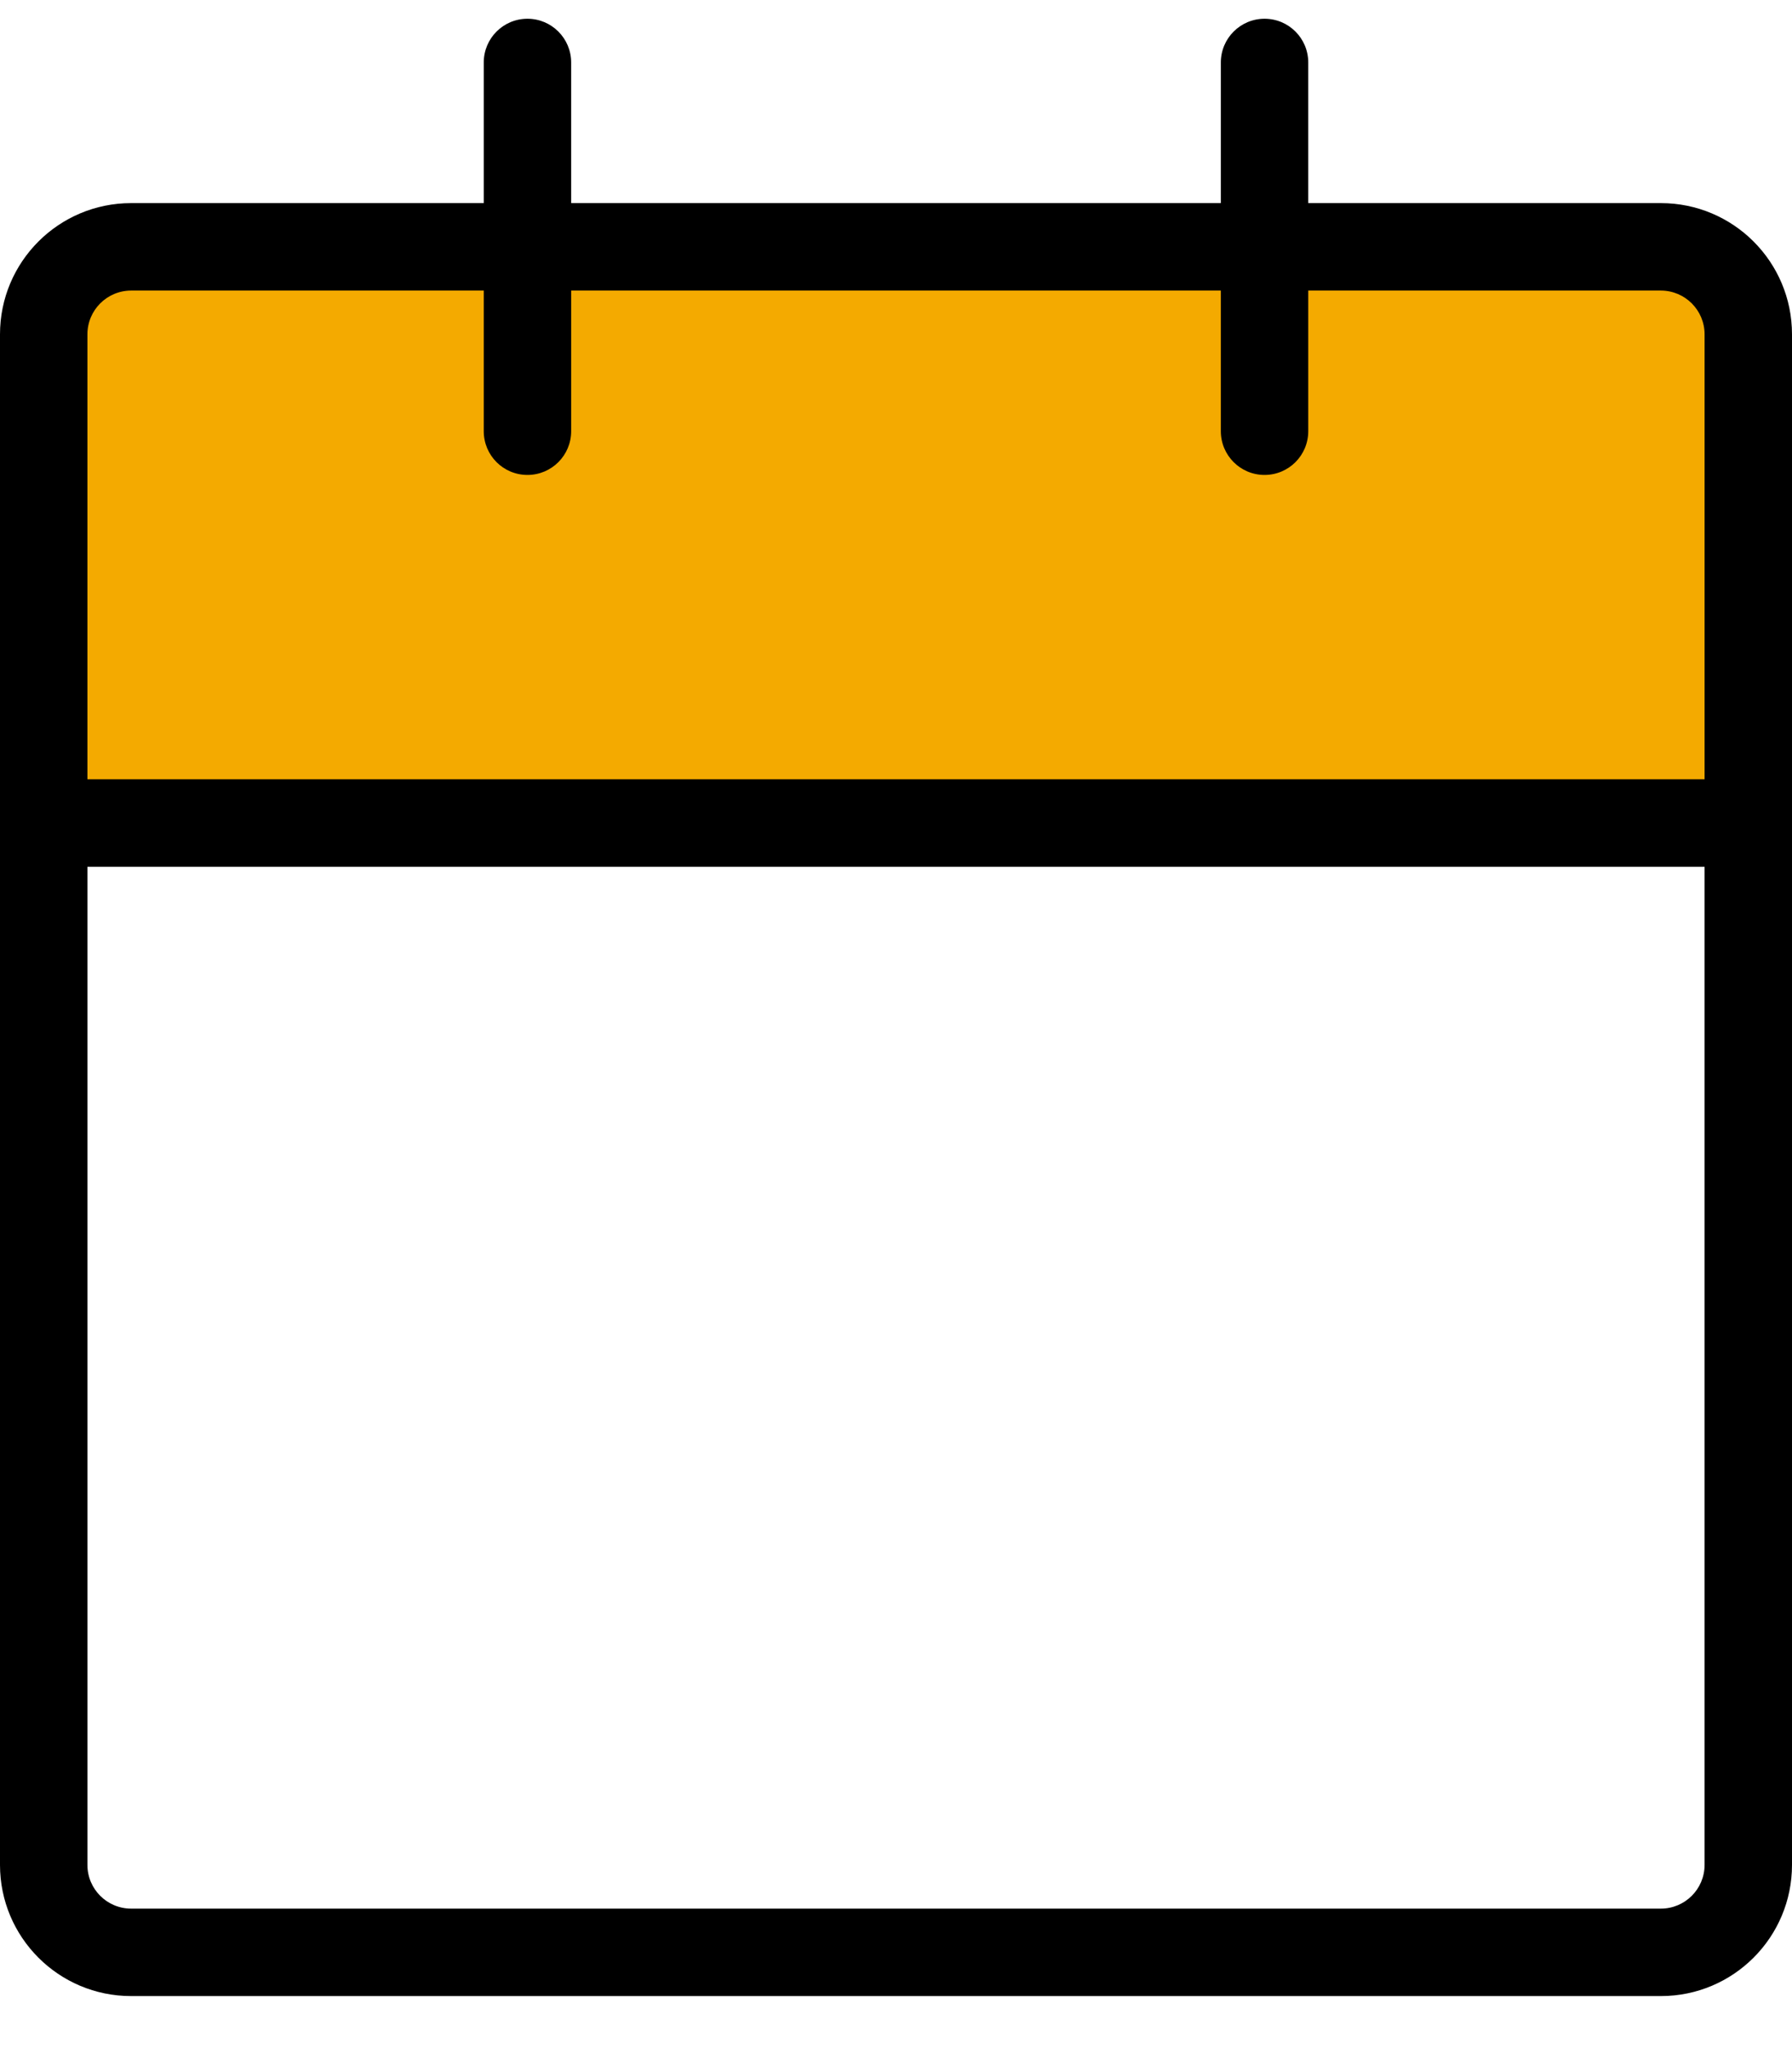
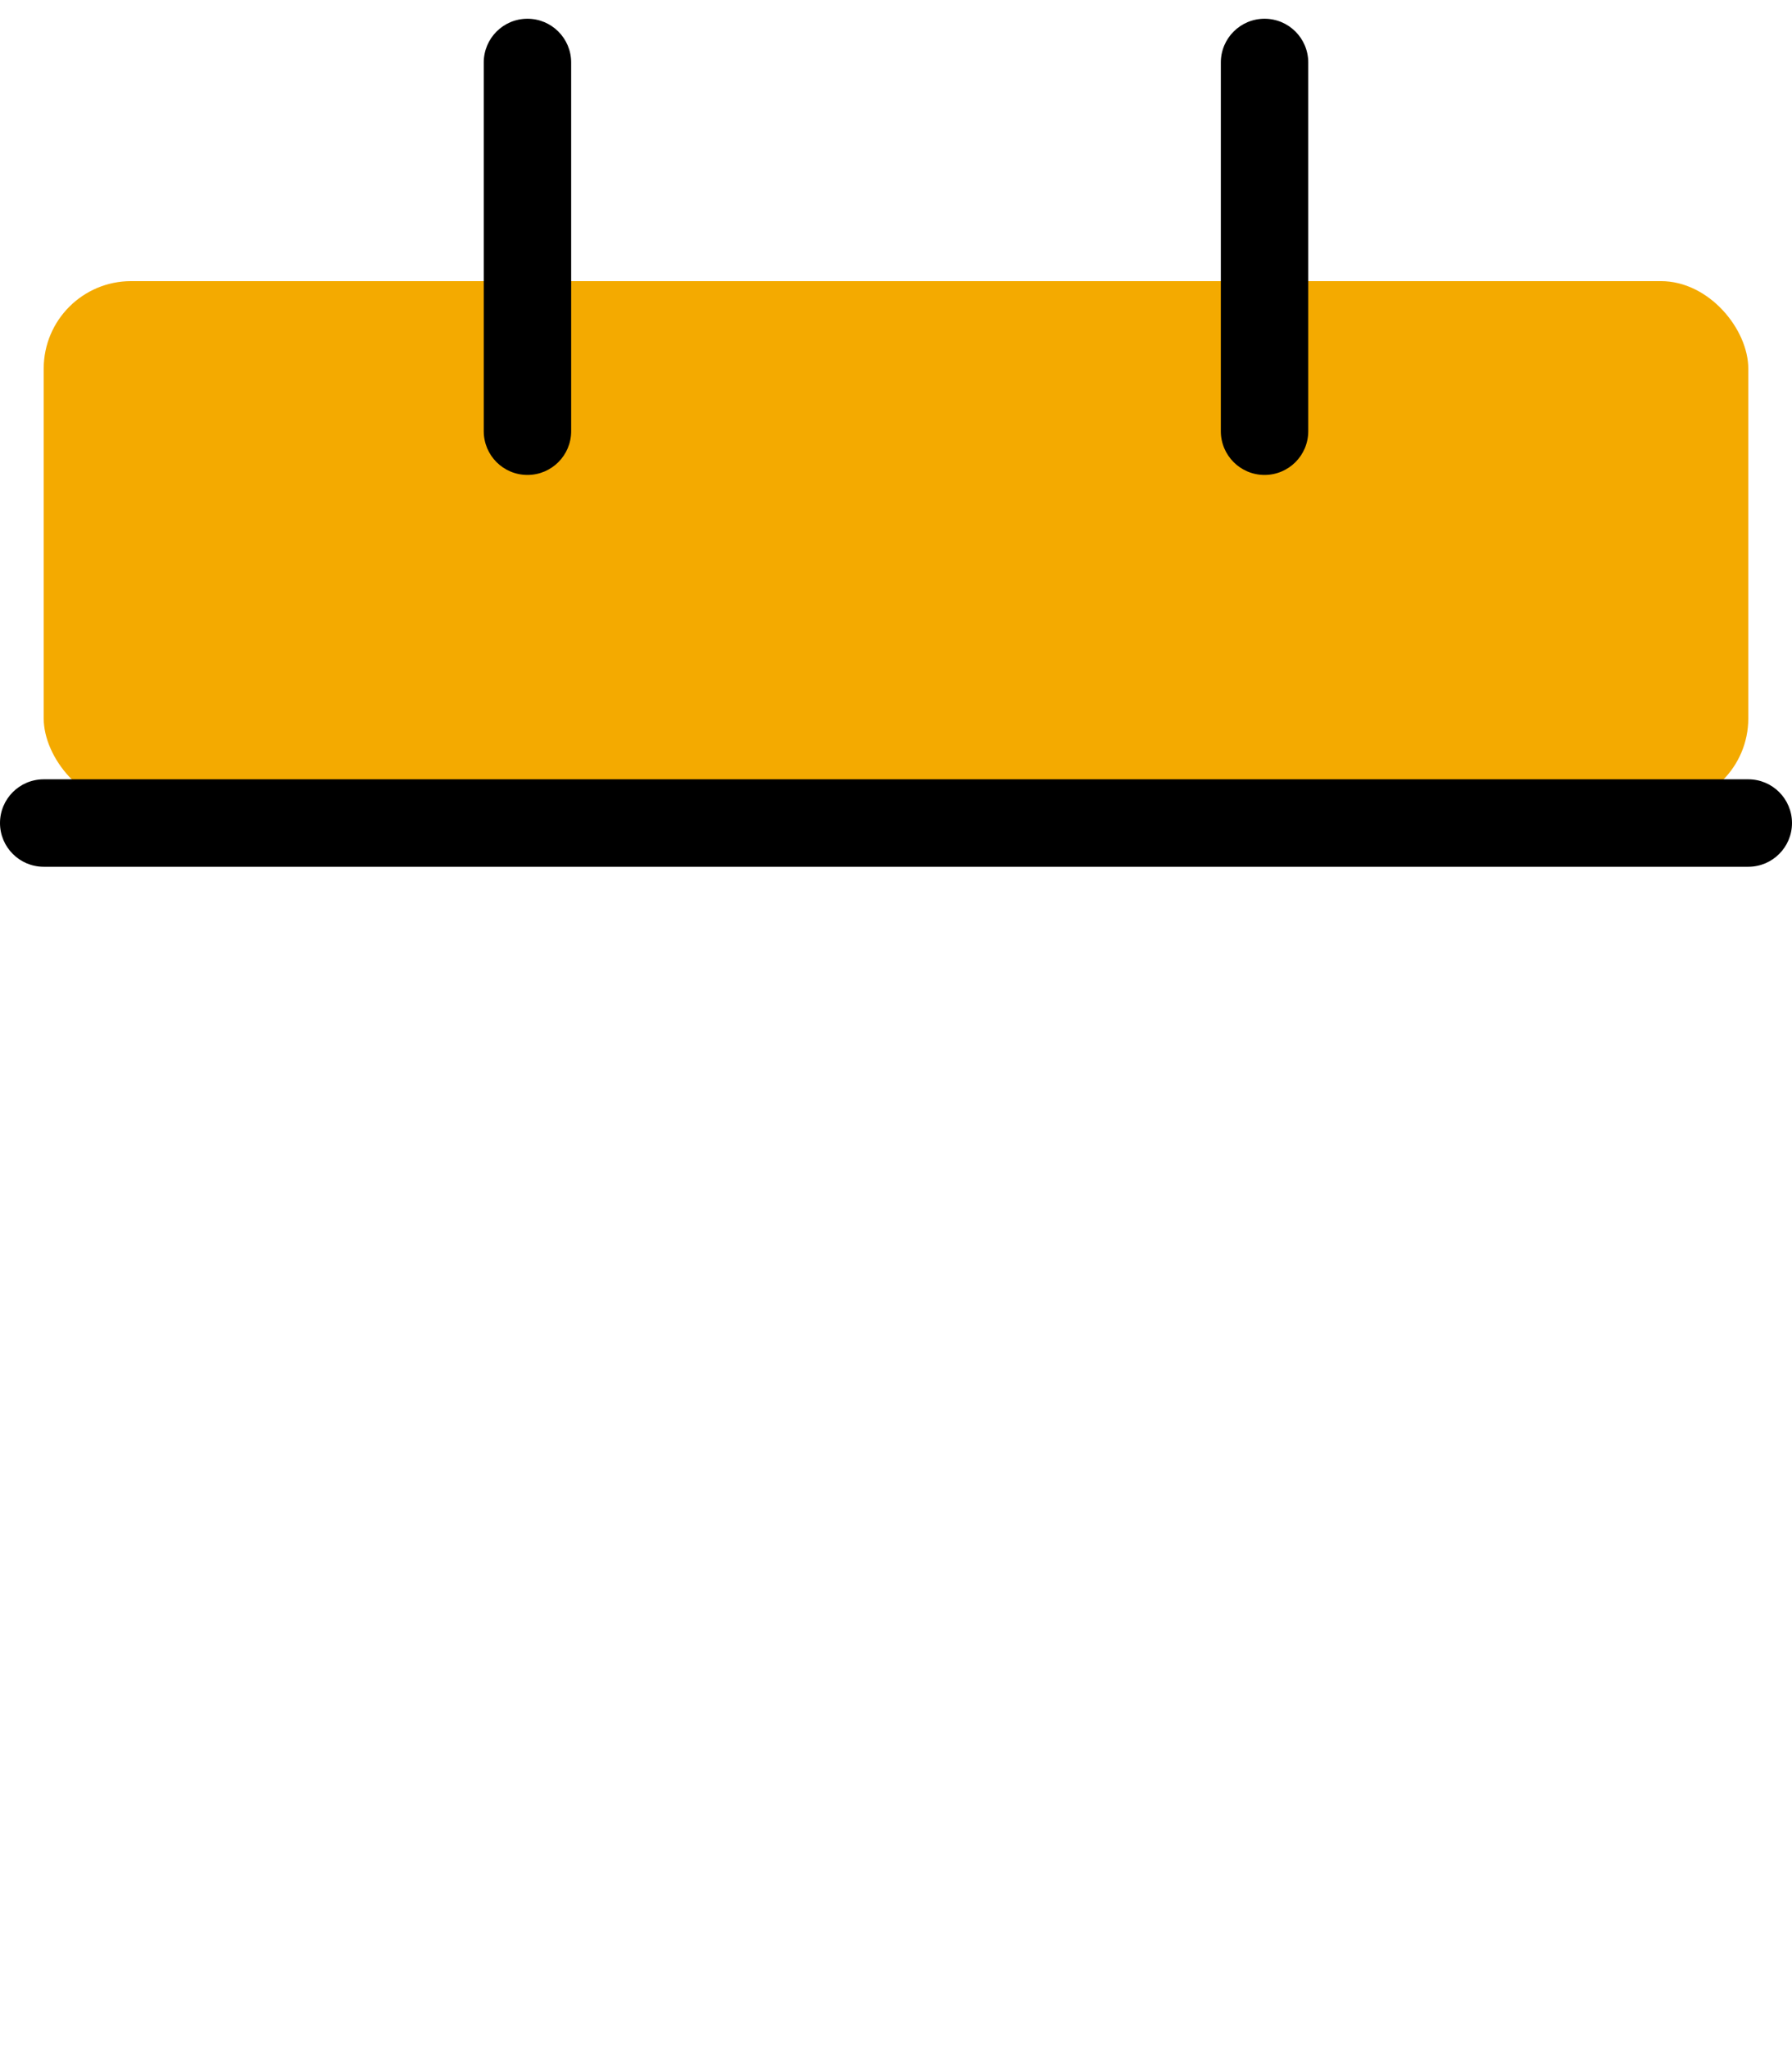
<svg xmlns="http://www.w3.org/2000/svg" width="35" height="40" viewBox="0 0 41 46">
  <g fill="none" fill-rule="evenodd">
    <rect width="39" height="12" x="1" y="6" fill="#F4AA00" rx="2" />
-     <path fill="#000" fill-rule="nonzero" d="M3,4.216 L38,4.216 C39.657,4.216 41,5.559 41,7.216 L41,42.216 C41,43.873 39.657,45.216 38,45.216 L3,45.216 C1.343,45.216 2.22044605e-16,43.873 0,42.216 L0,7.216 C-2.22044605e-16,5.559 1.343,4.216 3,4.216 Z M3,6.216 C2.448,6.216 2,6.664 2,7.216 L2,42.216 C2,42.769 2.448,43.216 3,43.216 L38,43.216 C38.552,43.216 39,42.769 39,42.216 L39,7.216 C39,6.664 38.552,6.216 38,6.216 L3,6.216 Z" />
    <path fill="#000" fill-rule="nonzero" d="M27.932 1L27.932 9.432C27.932 9.985 28.38 10.432 28.932 10.432 29.485 10.432 29.932 9.985 29.932 9.432L29.932 1C29.932.448 29.485 0 28.932 0 28.38 0 27.932.448 27.932 1zM11.068 1L11.068 9.432C11.068 9.985 11.515 10.432 12.068 10.432 12.62 10.432 13.068 9.985 13.068 9.432L13.068 1C13.068.448 12.62 0 12.068 0 11.515 0 11.068.448 11.068 1zM1 19.392L40 19.392C40.552 19.392 41 18.944 41 18.392 41 17.84 40.552 17.392 40 17.392L1 17.392C.448 17.392 0 17.84 0 18.392 0 18.944.448 19.392 1 19.392z" />
  </g>
</svg>